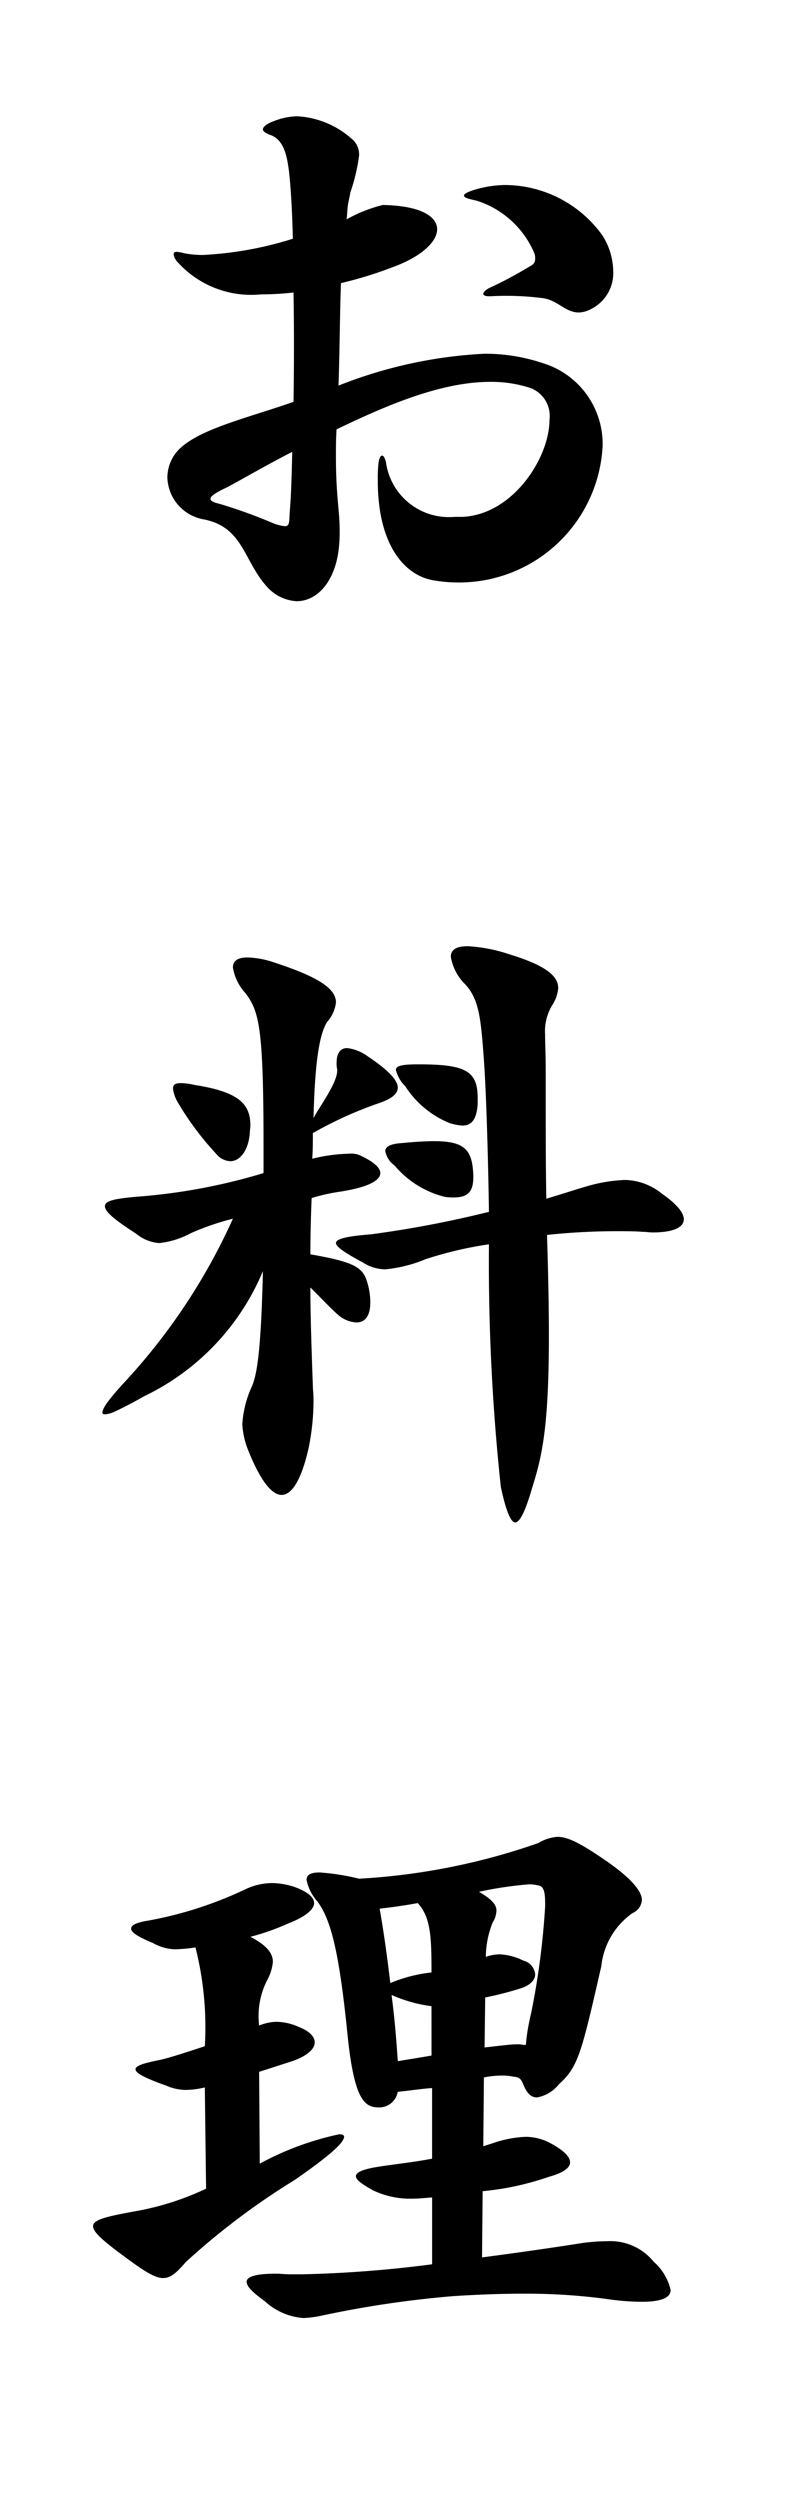
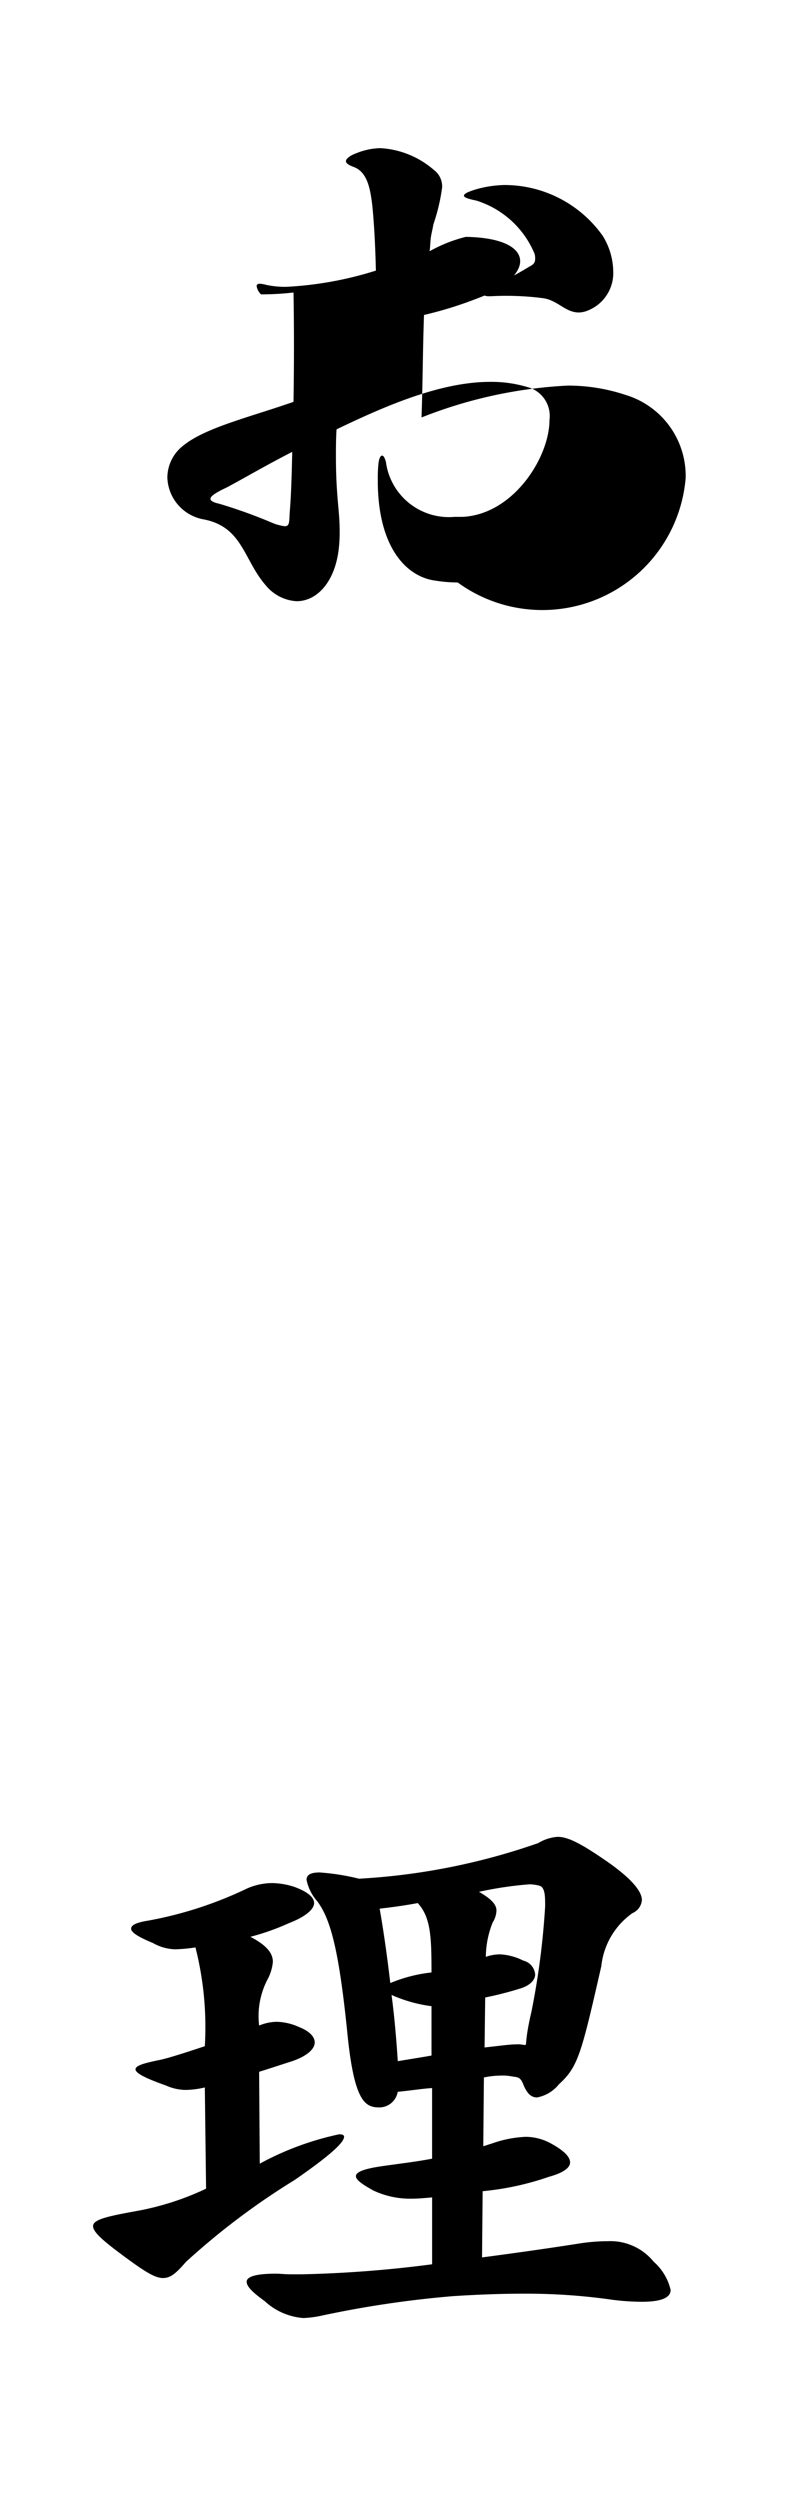
<svg xmlns="http://www.w3.org/2000/svg" width="38" height="120" viewBox="0 0 38 120">
-   <path d="M21.989,27.96a6.849,6.849,0,0,1-1.08-.09c-1.38-.181-2.76-1.59-2.76-4.8a7.076,7.076,0,0,1,.031-.81c.029-.24.09-.39.179-.39.061,0,.12.09.18.3a3.052,3.052,0,0,0,3.3,2.64h.389c2.43-.12,4.169-2.85,4.169-4.65a1.435,1.435,0,0,0-.9-1.53,6.028,6.028,0,0,0-1.95-.3c-2.369,0-5.01,1.14-7.379,2.28-.03.48-.03.9-.03,1.29,0,1.92.179,2.58.179,3.57a6.79,6.79,0,0,1-.03.75c-.149,1.65-1.019,2.639-2.039,2.639a2.063,2.063,0,0,1-1.471-.75c-1.08-1.229-1.109-2.819-3-3.179A2.11,2.11,0,0,1,8.04,22.92a1.95,1.95,0,0,1,.69-1.47c1.049-.9,3.12-1.38,5.37-2.16.029-1.77.029-3.6,0-5.249a13.6,13.6,0,0,1-1.561.089A4.751,4.751,0,0,1,8.55,12.6a.708.708,0,0,1-.21-.391c0-.089.06-.12.15-.12a1.625,1.625,0,0,1,.33.06,4.447,4.447,0,0,0,.93.09,17.108,17.108,0,0,0,4.319-.78c-.03-1.259-.09-2.339-.179-3.179-.09-.69-.21-1.56-.9-1.8q-.36-.134-.36-.27c0-.119.18-.27.51-.389a3.234,3.234,0,0,1,1.139-.24,4.289,4.289,0,0,1,2.58,1.05.978.978,0,0,1,.391.84,9.012,9.012,0,0,1-.42,1.77c-.031.21-.091.42-.121.63-.029.239-.029.449-.06.659a6.957,6.957,0,0,1,1.741-.69c1.8.031,2.61.54,2.61,1.17,0,.6-.781,1.321-2.1,1.8a18.476,18.476,0,0,1-2.52.779c-.06,1.71-.06,3.3-.119,4.92a21.981,21.981,0,0,1,7.019-1.53,8.765,8.765,0,0,1,2.79.45,4.058,4.058,0,0,1,2.88,3.99A6.908,6.908,0,0,1,21.989,27.96ZM10.89,23.4c-.9.42-1.021.63-.361.78a23.816,23.816,0,0,1,2.58.93,2.276,2.276,0,0,0,.571.15c.24,0,.21-.21.24-.69.059-.69.09-1.56.119-2.88C12.75,22.35,11.52,23.07,10.89,23.4Zm17.339-8.49a1.173,1.173,0,0,1-.42.09c-.661,0-1.02-.6-1.74-.689a13.749,13.749,0,0,0-2.49-.091h-.09c-.36,0-.36-.179,0-.389a19.014,19.014,0,0,0,1.92-1.02c.239-.121.3-.21.3-.391a.764.764,0,0,0-.029-.239A4.472,4.472,0,0,0,22.889,9.63c-.42-.089-.6-.15-.6-.239s.18-.181.57-.3a5.346,5.346,0,0,1,1.38-.21,5.785,5.785,0,0,1,4.71,2.431,3.3,3.3,0,0,1,.51,1.679A1.937,1.937,0,0,1,28.229,14.91Z" />
-   <path d="M18.3,52.92a18.833,18.833,0,0,0-3.27,1.47c0,.42,0,.81-.029,1.23a8.162,8.162,0,0,1,1.739-.24,1.2,1.2,0,0,1,.511.059c.659.3,1.02.6,1.02.871,0,.36-.6.69-1.981.9a8.53,8.53,0,0,0-1.319.3c-.031.78-.06,1.71-.06,2.7,2.25.39,2.549.659,2.76,1.439a3.33,3.33,0,0,1,.119.871c0,.629-.24.959-.66.959a1.429,1.429,0,0,1-.81-.3c-.21-.151-.84-.811-1.409-1.38,0,1.439.06,3.029.119,4.739,0,.15.031.36.031.57a11.406,11.406,0,0,1-.241,2.43c-.329,1.44-.78,2.22-1.29,2.22-.479,0-1.019-.69-1.59-2.1a3.965,3.965,0,0,1-.3-1.29,5.1,5.1,0,0,1,.479-1.859c.211-.54.42-1.531.511-5.49a11.627,11.627,0,0,1-5.7,6c-.63.359-1.11.6-1.44.75a1.263,1.263,0,0,1-.45.12c-.09,0-.12-.031-.12-.091,0-.21.359-.69,1.08-1.47A29.083,29.083,0,0,0,11.189,58.5a12.442,12.442,0,0,0-2.009.689,4.145,4.145,0,0,1-1.53.481,1.976,1.976,0,0,1-1.11-.45c-1.02-.66-1.5-1.05-1.5-1.321s.51-.359,1.47-.45a28.17,28.17,0,0,0,6.15-1.139V54.99c0-5.67-.211-6.45-.871-7.32a2.382,2.382,0,0,1-.6-1.23c0-.3.211-.48.691-.48a4.268,4.268,0,0,1,1.29.24c2.22.72,2.97,1.29,2.97,1.92a1.714,1.714,0,0,1-.42.93c-.45.69-.6,2.4-.66,4.62.3-.57,1.139-1.68,1.139-2.28v-.06a1.163,1.163,0,0,1-.029-.3c0-.48.18-.72.51-.72a2.1,2.1,0,0,1,1.019.419c.99.661,1.41,1.141,1.41,1.471S18.779,52.74,18.3,52.92ZM12,54.39c-.061.839-.48,1.35-.93,1.35a.928.928,0,0,1-.69-.36,14.159,14.159,0,0,1-1.8-2.4,1.8,1.8,0,0,1-.27-.719c0-.21.12-.27.389-.27a3.341,3.341,0,0,1,.66.09c2.1.33,2.67.9,2.67,1.95C12.029,54.149,12,54.27,12,54.39Zm19.349,4.769c-.15,0-.3-.029-.48-.029-.36-.03-.78-.03-1.2-.03a31.25,31.25,0,0,0-3.39.179c.06,1.92.09,3.51.09,4.83,0,4.38-.33,5.79-.78,7.23-.329,1.14-.6,1.74-.84,1.74-.21,0-.45-.57-.69-1.71a101.15,101.15,0,0,1-.57-11.64,18.056,18.056,0,0,0-3.059.72,6.6,6.6,0,0,1-1.92.481,2.029,2.029,0,0,1-1.08-.33c-.84-.451-1.29-.75-1.29-.93,0-.21.54-.33,1.679-.42a51.728,51.728,0,0,0,5.67-1.08c-.03-2.16-.12-5.58-.24-7.26-.149-2.07-.239-2.94-.9-3.66a2.413,2.413,0,0,1-.691-1.32c0-.329.24-.51.81-.51a7.537,7.537,0,0,1,2.01.391c1.77.54,2.339,1.049,2.339,1.619a1.8,1.8,0,0,1-.3.841,2.407,2.407,0,0,0-.331,1.379c0,.42.03.96.03,1.68v1.319c0,1.411,0,3.391.03,4.891.81-.24,1.53-.48,1.86-.57A7.565,7.565,0,0,1,30,56.64a2.905,2.905,0,0,1,1.8.66c.69.479,1.05.9,1.05,1.229C32.849,58.92,32.339,59.159,31.349,59.159Zm-9.54-1.68a2.591,2.591,0,0,1-.45-.03,4.589,4.589,0,0,1-2.4-1.5,1.107,1.107,0,0,1-.449-.69c0-.24.3-.361.809-.39q.9-.09,1.531-.091c1.5,0,1.859.421,1.889,1.71C22.739,57.18,22.5,57.479,21.809,57.479Zm.39-3.449a2.644,2.644,0,0,1-.6-.12,4.588,4.588,0,0,1-2.131-1.77,1.649,1.649,0,0,1-.449-.78c0-.21.33-.27,1.08-.27,2.25,0,2.849.3,2.849,1.62v.3C22.889,53.76,22.649,54.03,22.2,54.03Z" />
+   <path d="M21.989,27.96a6.849,6.849,0,0,1-1.08-.09c-1.38-.181-2.76-1.59-2.76-4.8a7.076,7.076,0,0,1,.031-.81c.029-.24.09-.39.179-.39.061,0,.12.09.18.3a3.052,3.052,0,0,0,3.3,2.64h.389c2.43-.12,4.169-2.85,4.169-4.65a1.435,1.435,0,0,0-.9-1.53,6.028,6.028,0,0,0-1.95-.3c-2.369,0-5.01,1.14-7.379,2.28-.03.48-.03.9-.03,1.29,0,1.92.179,2.58.179,3.57a6.79,6.79,0,0,1-.03.75c-.149,1.65-1.019,2.639-2.039,2.639a2.063,2.063,0,0,1-1.471-.75c-1.08-1.229-1.109-2.819-3-3.179A2.11,2.11,0,0,1,8.04,22.92a1.95,1.95,0,0,1,.69-1.47c1.049-.9,3.12-1.38,5.37-2.16.029-1.77.029-3.6,0-5.249a13.6,13.6,0,0,1-1.561.089a.708.708,0,0,1-.21-.391c0-.089.06-.12.15-.12a1.625,1.625,0,0,1,.33.06,4.447,4.447,0,0,0,.93.09,17.108,17.108,0,0,0,4.319-.78c-.03-1.259-.09-2.339-.179-3.179-.09-.69-.21-1.56-.9-1.8q-.36-.134-.36-.27c0-.119.18-.27.51-.389a3.234,3.234,0,0,1,1.139-.24,4.289,4.289,0,0,1,2.58,1.05.978.978,0,0,1,.391.84,9.012,9.012,0,0,1-.42,1.77c-.031.21-.091.42-.121.63-.029.239-.029.449-.06.659a6.957,6.957,0,0,1,1.741-.69c1.8.031,2.61.54,2.61,1.17,0,.6-.781,1.321-2.1,1.8a18.476,18.476,0,0,1-2.52.779c-.06,1.71-.06,3.3-.119,4.92a21.981,21.981,0,0,1,7.019-1.53,8.765,8.765,0,0,1,2.79.45,4.058,4.058,0,0,1,2.88,3.99A6.908,6.908,0,0,1,21.989,27.96ZM10.89,23.4c-.9.42-1.021.63-.361.78a23.816,23.816,0,0,1,2.58.93,2.276,2.276,0,0,0,.571.15c.24,0,.21-.21.24-.69.059-.69.09-1.56.119-2.88C12.75,22.35,11.52,23.07,10.89,23.4Zm17.339-8.49a1.173,1.173,0,0,1-.42.09c-.661,0-1.02-.6-1.74-.689a13.749,13.749,0,0,0-2.49-.091h-.09c-.36,0-.36-.179,0-.389a19.014,19.014,0,0,0,1.92-1.02c.239-.121.3-.21.3-.391a.764.764,0,0,0-.029-.239A4.472,4.472,0,0,0,22.889,9.63c-.42-.089-.6-.15-.6-.239s.18-.181.57-.3a5.346,5.346,0,0,1,1.38-.21,5.785,5.785,0,0,1,4.71,2.431,3.3,3.3,0,0,1,.51,1.679A1.937,1.937,0,0,1,28.229,14.91Z" />
  <path d="M14.16,104.64a34.487,34.487,0,0,0-5.221,3.929c-.449.511-.719.781-1.109.781s-.9-.33-1.8-.991c-1.019-.75-1.559-1.2-1.559-1.5,0-.33.719-.479,2.219-.75A13.355,13.355,0,0,0,9.9,105.06l-.06-4.86a4.135,4.135,0,0,1-.93.12,2.345,2.345,0,0,1-.93-.21c-1.02-.36-1.47-.6-1.47-.78s.42-.3,1.17-.45c.42-.09,1.259-.359,2.16-.66a15.55,15.55,0,0,0-.45-4.74,8.025,8.025,0,0,1-.96.09,2.28,2.28,0,0,1-1.08-.3c-.72-.3-1.05-.51-1.05-.691s.27-.3.84-.39a18.678,18.678,0,0,0,4.71-1.53,3.036,3.036,0,0,1,1.23-.269,3.657,3.657,0,0,1,1.049.179c.66.241.961.51.961.781,0,.3-.42.66-1.2.96a11.515,11.515,0,0,1-1.861.66c.811.42,1.08.809,1.08,1.2a2.21,2.21,0,0,1-.269.87,3.8,3.8,0,0,0-.391,2.19,2.239,2.239,0,0,1,.84-.18,2.7,2.7,0,0,1,1.051.24c.539.21.779.481.779.75,0,.33-.39.66-1.08.9-.569.18-1.109.36-1.59.51l.03,4.409a14.121,14.121,0,0,1,3.81-1.409c.15,0,.24.029.24.12C16.529,102.87,15.72,103.56,14.16,104.64Zm16.679,5.849a11.207,11.207,0,0,1-1.59-.12,29.2,29.2,0,0,0-4.05-.269c-.96,0-2.07.03-3.45.12a49.965,49.965,0,0,0-6.27.929,5.223,5.223,0,0,1-.9.121,3.071,3.071,0,0,1-1.86-.81c-.54-.391-.87-.69-.87-.931s.42-.389,1.41-.389c.21,0,.42.03.689.03h.571a57.233,57.233,0,0,0,6.24-.481v-3.21c-.361.031-.66.061-.961.061a4.158,4.158,0,0,1-1.86-.391c-.54-.3-.839-.509-.839-.689,0-.21.42-.36,1.259-.481s1.62-.209,2.4-.359v-3.39c-.481.03-1.021.12-1.651.18a.9.9,0,0,1-.87.75c-.69,0-1.229-.24-1.559-3.66-.391-3.81-.781-5.37-1.44-6.239a2.223,2.223,0,0,1-.511-1.021c0-.24.181-.359.63-.359a10.936,10.936,0,0,1,1.891.3,31.289,31.289,0,0,0,8.609-1.71,2.083,2.083,0,0,1,.93-.3c.51,0,1.141.329,2.4,1.2,1.2.84,1.65,1.441,1.65,1.83a.74.74,0,0,1-.45.63,3.574,3.574,0,0,0-1.5,2.55c-.959,4.2-1.11,4.83-2.039,5.67a1.747,1.747,0,0,1-1.051.63c-.27,0-.48-.18-.66-.63-.15-.39-.3-.33-.6-.39a2.266,2.266,0,0,0-.449-.03,4.222,4.222,0,0,0-.841.09l-.03,3.3c.121-.03.27-.09.39-.12a5.486,5.486,0,0,1,1.651-.33,2.53,2.53,0,0,1,1.229.33c.6.329.9.63.9.9s-.36.51-1.02.69a13.543,13.543,0,0,1-3.18.69l-.03,3.179c1.351-.179,2.88-.389,4.62-.66a8.889,8.889,0,0,1,1.41-.119,2.683,2.683,0,0,1,2.22.989,2.572,2.572,0,0,1,.81,1.351C32.219,110.279,31.8,110.489,30.839,110.489ZM20.069,91.351c-.809.149-1.35.21-1.83.269.181,1.021.361,2.28.511,3.57a7.12,7.12,0,0,1,1.979-.509C20.729,93,20.7,92.04,20.069,91.351Zm.66,4.949a6.848,6.848,0,0,1-1.919-.54c.149,1.11.239,2.25.3,3.18.54-.09,1.11-.18,1.62-.27Zm5.16-5.789a1.981,1.981,0,0,0-.45-.061,17.488,17.488,0,0,0-2.429.361c.629.359.84.629.84.9a1.142,1.142,0,0,1-.181.57,4.5,4.5,0,0,0-.329,1.651,2.052,2.052,0,0,1,.689-.12,2.818,2.818,0,0,1,1.11.3.748.748,0,0,1,.57.661c0,.269-.24.54-.75.689a16.289,16.289,0,0,1-1.65.42l-.03,2.4c.811-.09,1.231-.15,1.53-.15a1.236,1.236,0,0,1,.36.03h.06c.09,0-.03-.18.3-1.59a36.81,36.81,0,0,0,.66-5.07C26.189,91.021,26.189,90.57,25.889,90.511Z" />
</svg>